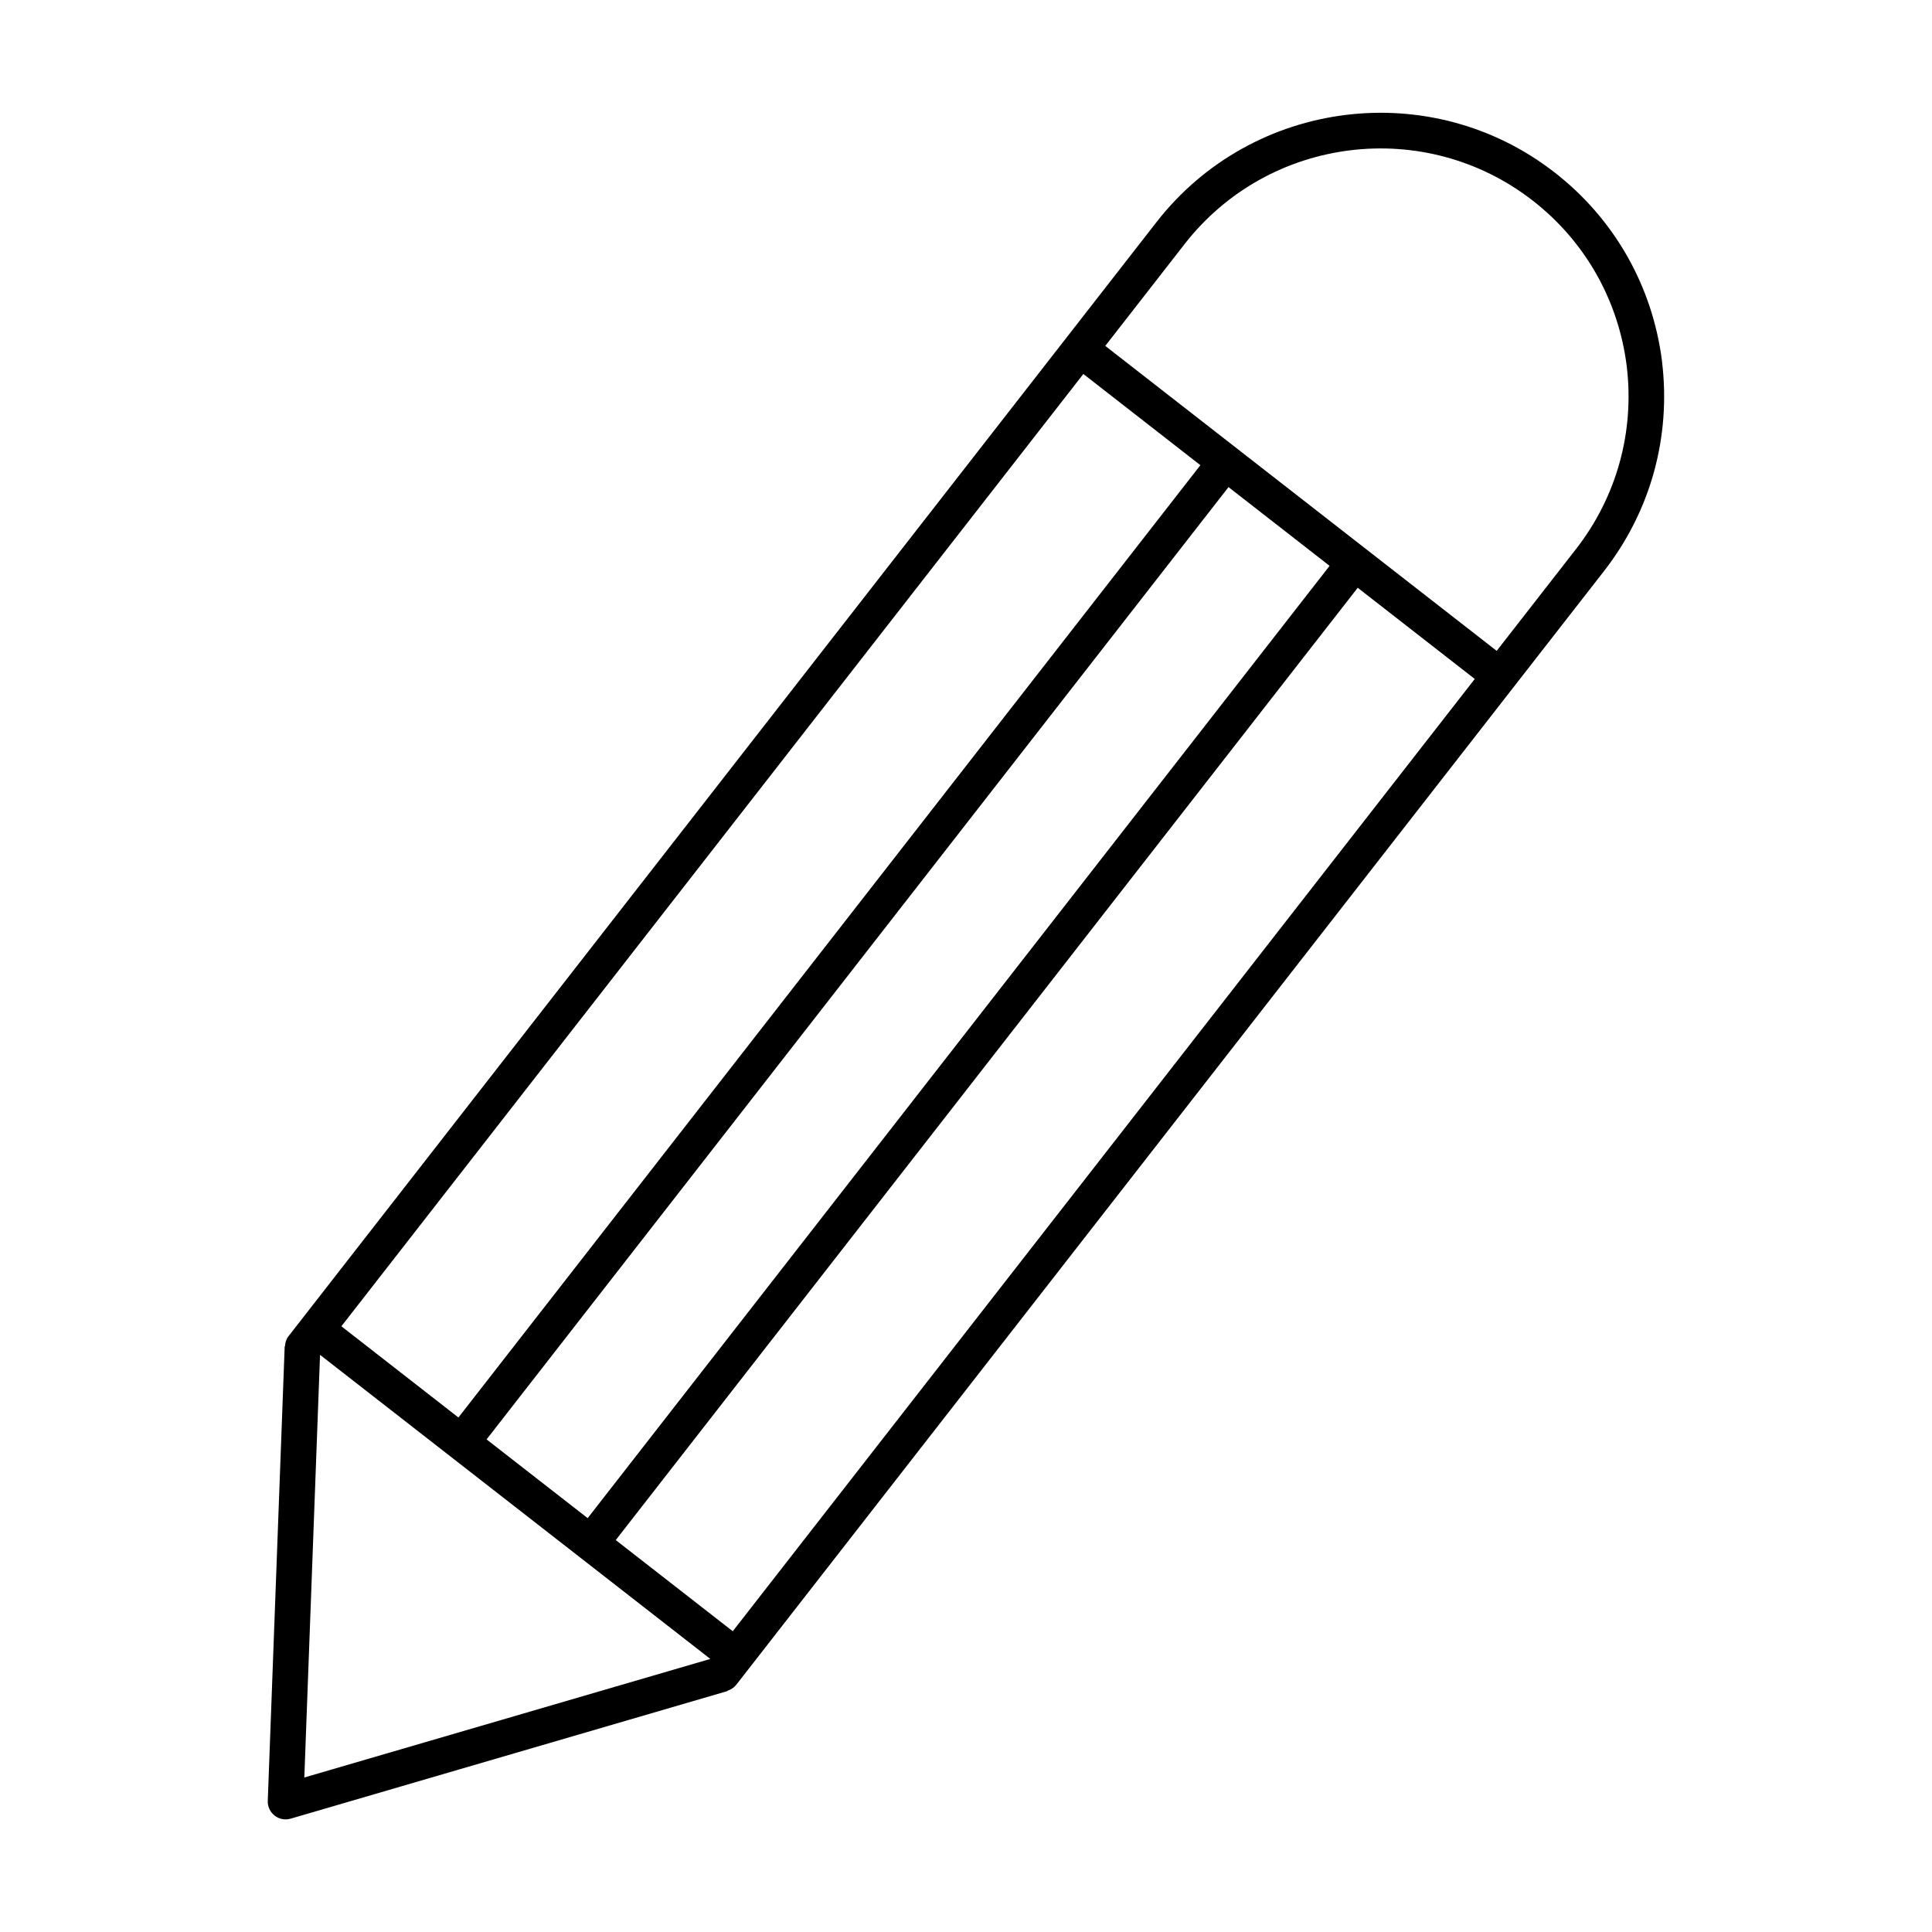
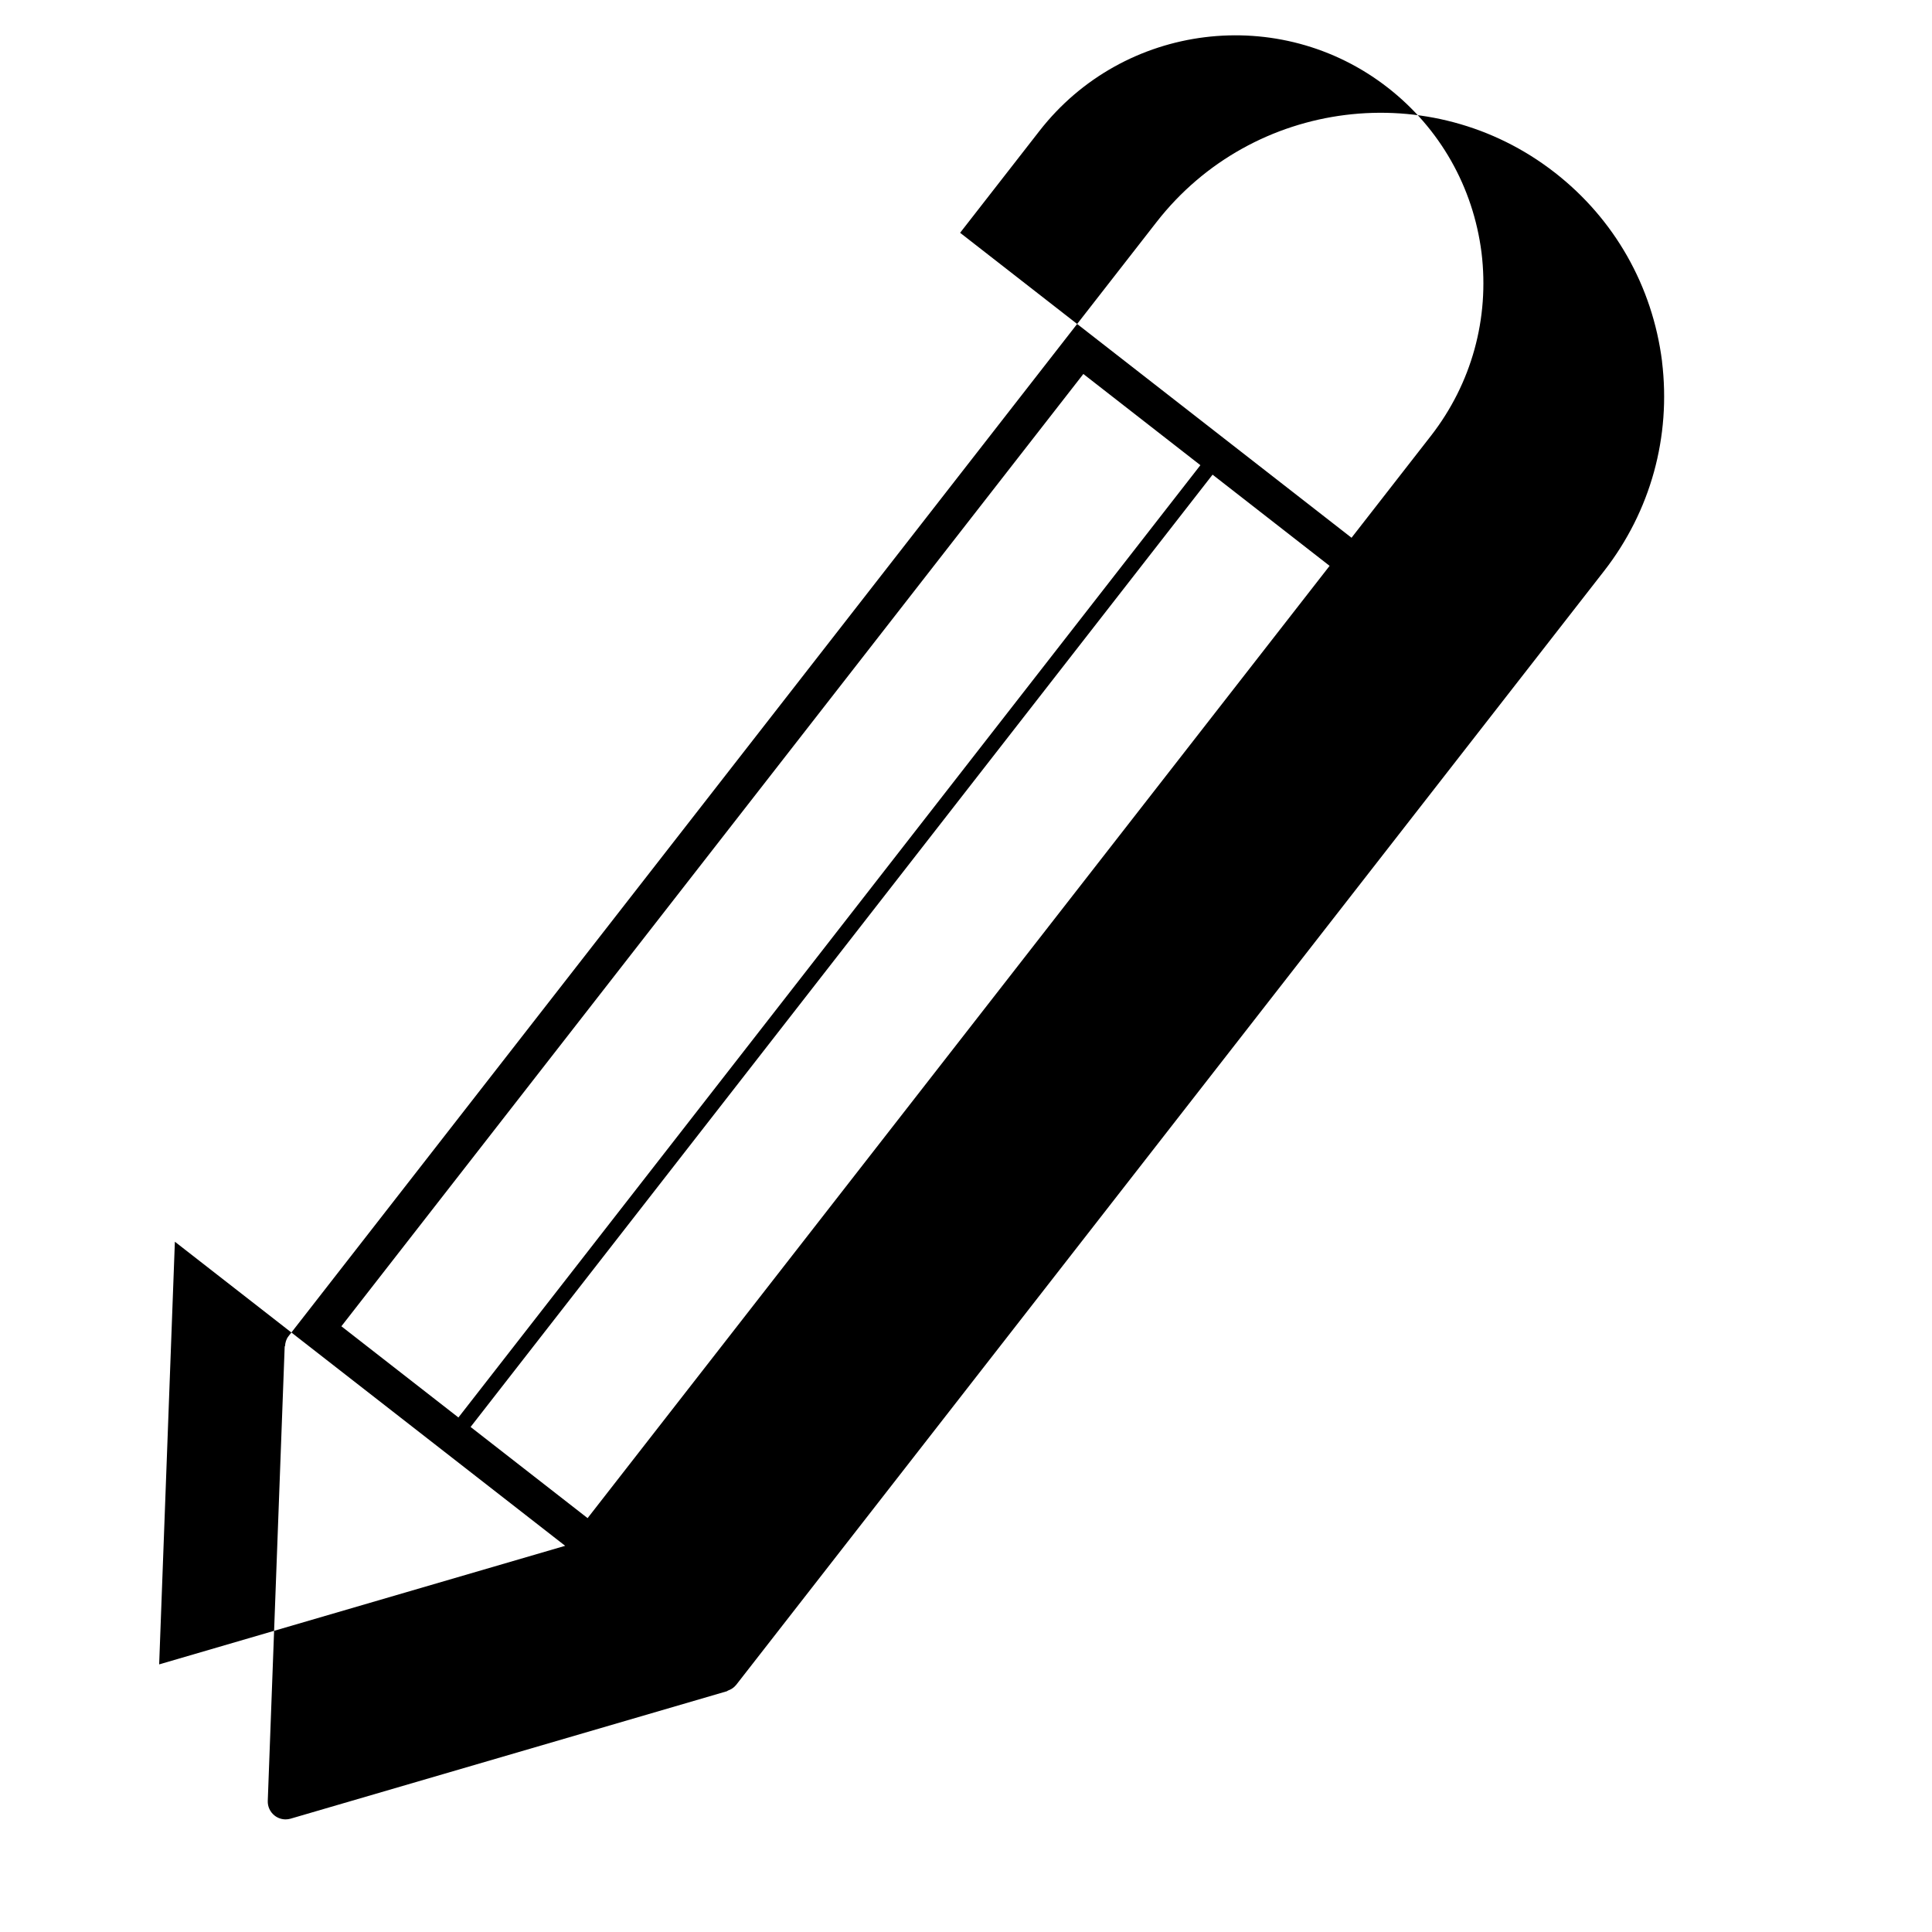
<svg xmlns="http://www.w3.org/2000/svg" fill="#000000" width="800px" height="800px" version="1.1" viewBox="144 144 512 512">
-   <path d="m584.46 239.77c-2.527-19.957-12.617-37.723-28.426-50.035-32.703-25.488-80.043-19.598-105.53 13.102l-230.07 295.3c-0.598 0.77-0.836 1.668-0.898 2.574-0.016 0.055-0.094 0.078-0.094 0.148l-4.481 120.39c-0.055 1.52 0.621 2.969 1.82 3.906 0.836 0.652 1.867 1 2.906 1 0.441 0 0.891-0.062 1.324-0.188l115.64-33.777c0.102-0.031 0.156-0.133 0.25-0.164 0.82-0.301 1.574-0.754 2.117-1.441 0.008-0.008 0.023-0.008 0.031-0.016l230.08-295.29c12.305-15.828 17.75-35.523 15.32-55.504zm-153.36 3.34 31.016 24.168-196.63 252.37-31.016-24.168zm38.469 29.977 26.789 20.867-196.62 252.37-26.789-20.867zm-244.92 341.97 4.164-112.01 103.43 80.586zm113.54-38.762-31.008-24.16 196.63-252.37 31.016 24.168zm223.5-286.83-21.051 27.023-103.73-80.82 21.051-27.023c22.285-28.59 63.668-33.73 92.27-11.453 13.824 10.77 22.648 26.316 24.859 43.746 2.125 17.457-2.641 34.688-13.398 48.527z" />
+   <path d="m584.46 239.77c-2.527-19.957-12.617-37.723-28.426-50.035-32.703-25.488-80.043-19.598-105.53 13.102l-230.07 295.3c-0.598 0.77-0.836 1.668-0.898 2.574-0.016 0.055-0.094 0.078-0.094 0.148l-4.481 120.39c-0.055 1.52 0.621 2.969 1.82 3.906 0.836 0.652 1.867 1 2.906 1 0.441 0 0.891-0.062 1.324-0.188l115.64-33.777c0.102-0.031 0.156-0.133 0.25-0.164 0.82-0.301 1.574-0.754 2.117-1.441 0.008-0.008 0.023-0.008 0.031-0.016l230.08-295.29c12.305-15.828 17.75-35.523 15.32-55.504zm-153.36 3.34 31.016 24.168-196.63 252.37-31.016-24.168zzm-244.92 341.97 4.164-112.01 103.43 80.586zm113.54-38.762-31.008-24.16 196.63-252.37 31.016 24.168zm223.5-286.83-21.051 27.023-103.73-80.82 21.051-27.023c22.285-28.59 63.668-33.73 92.27-11.453 13.824 10.77 22.648 26.316 24.859 43.746 2.125 17.457-2.641 34.688-13.398 48.527z" />
</svg>